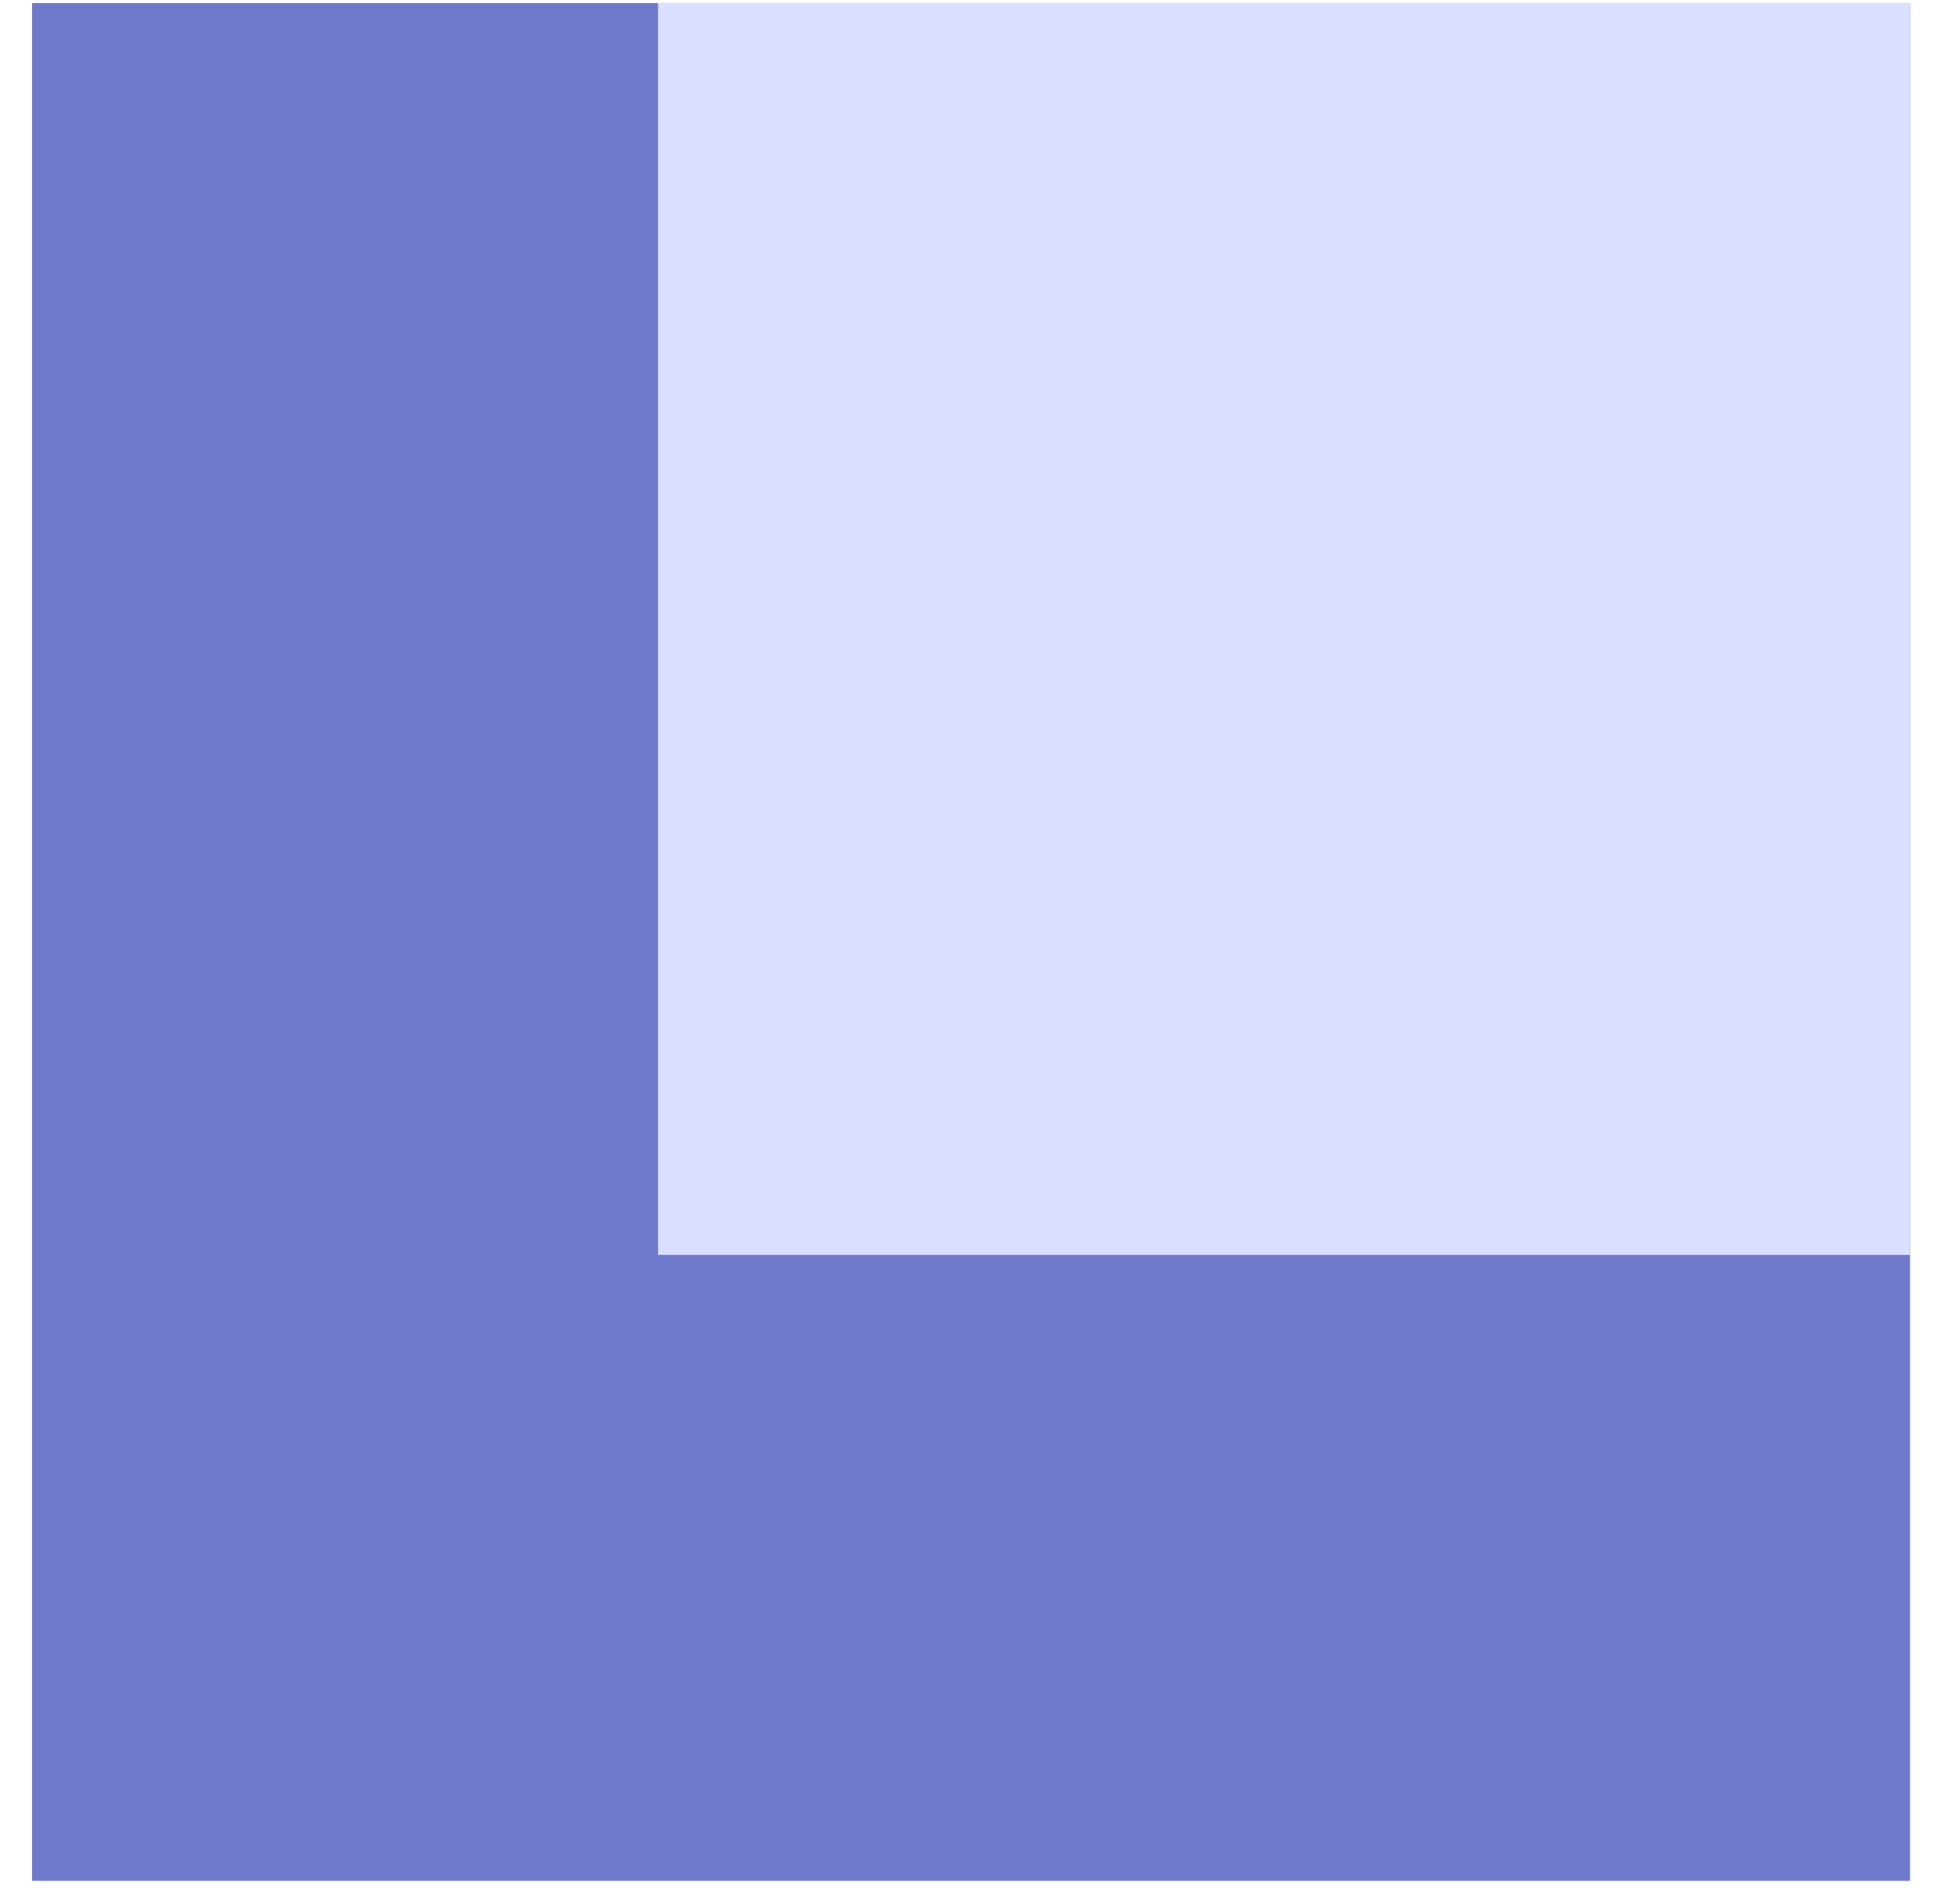
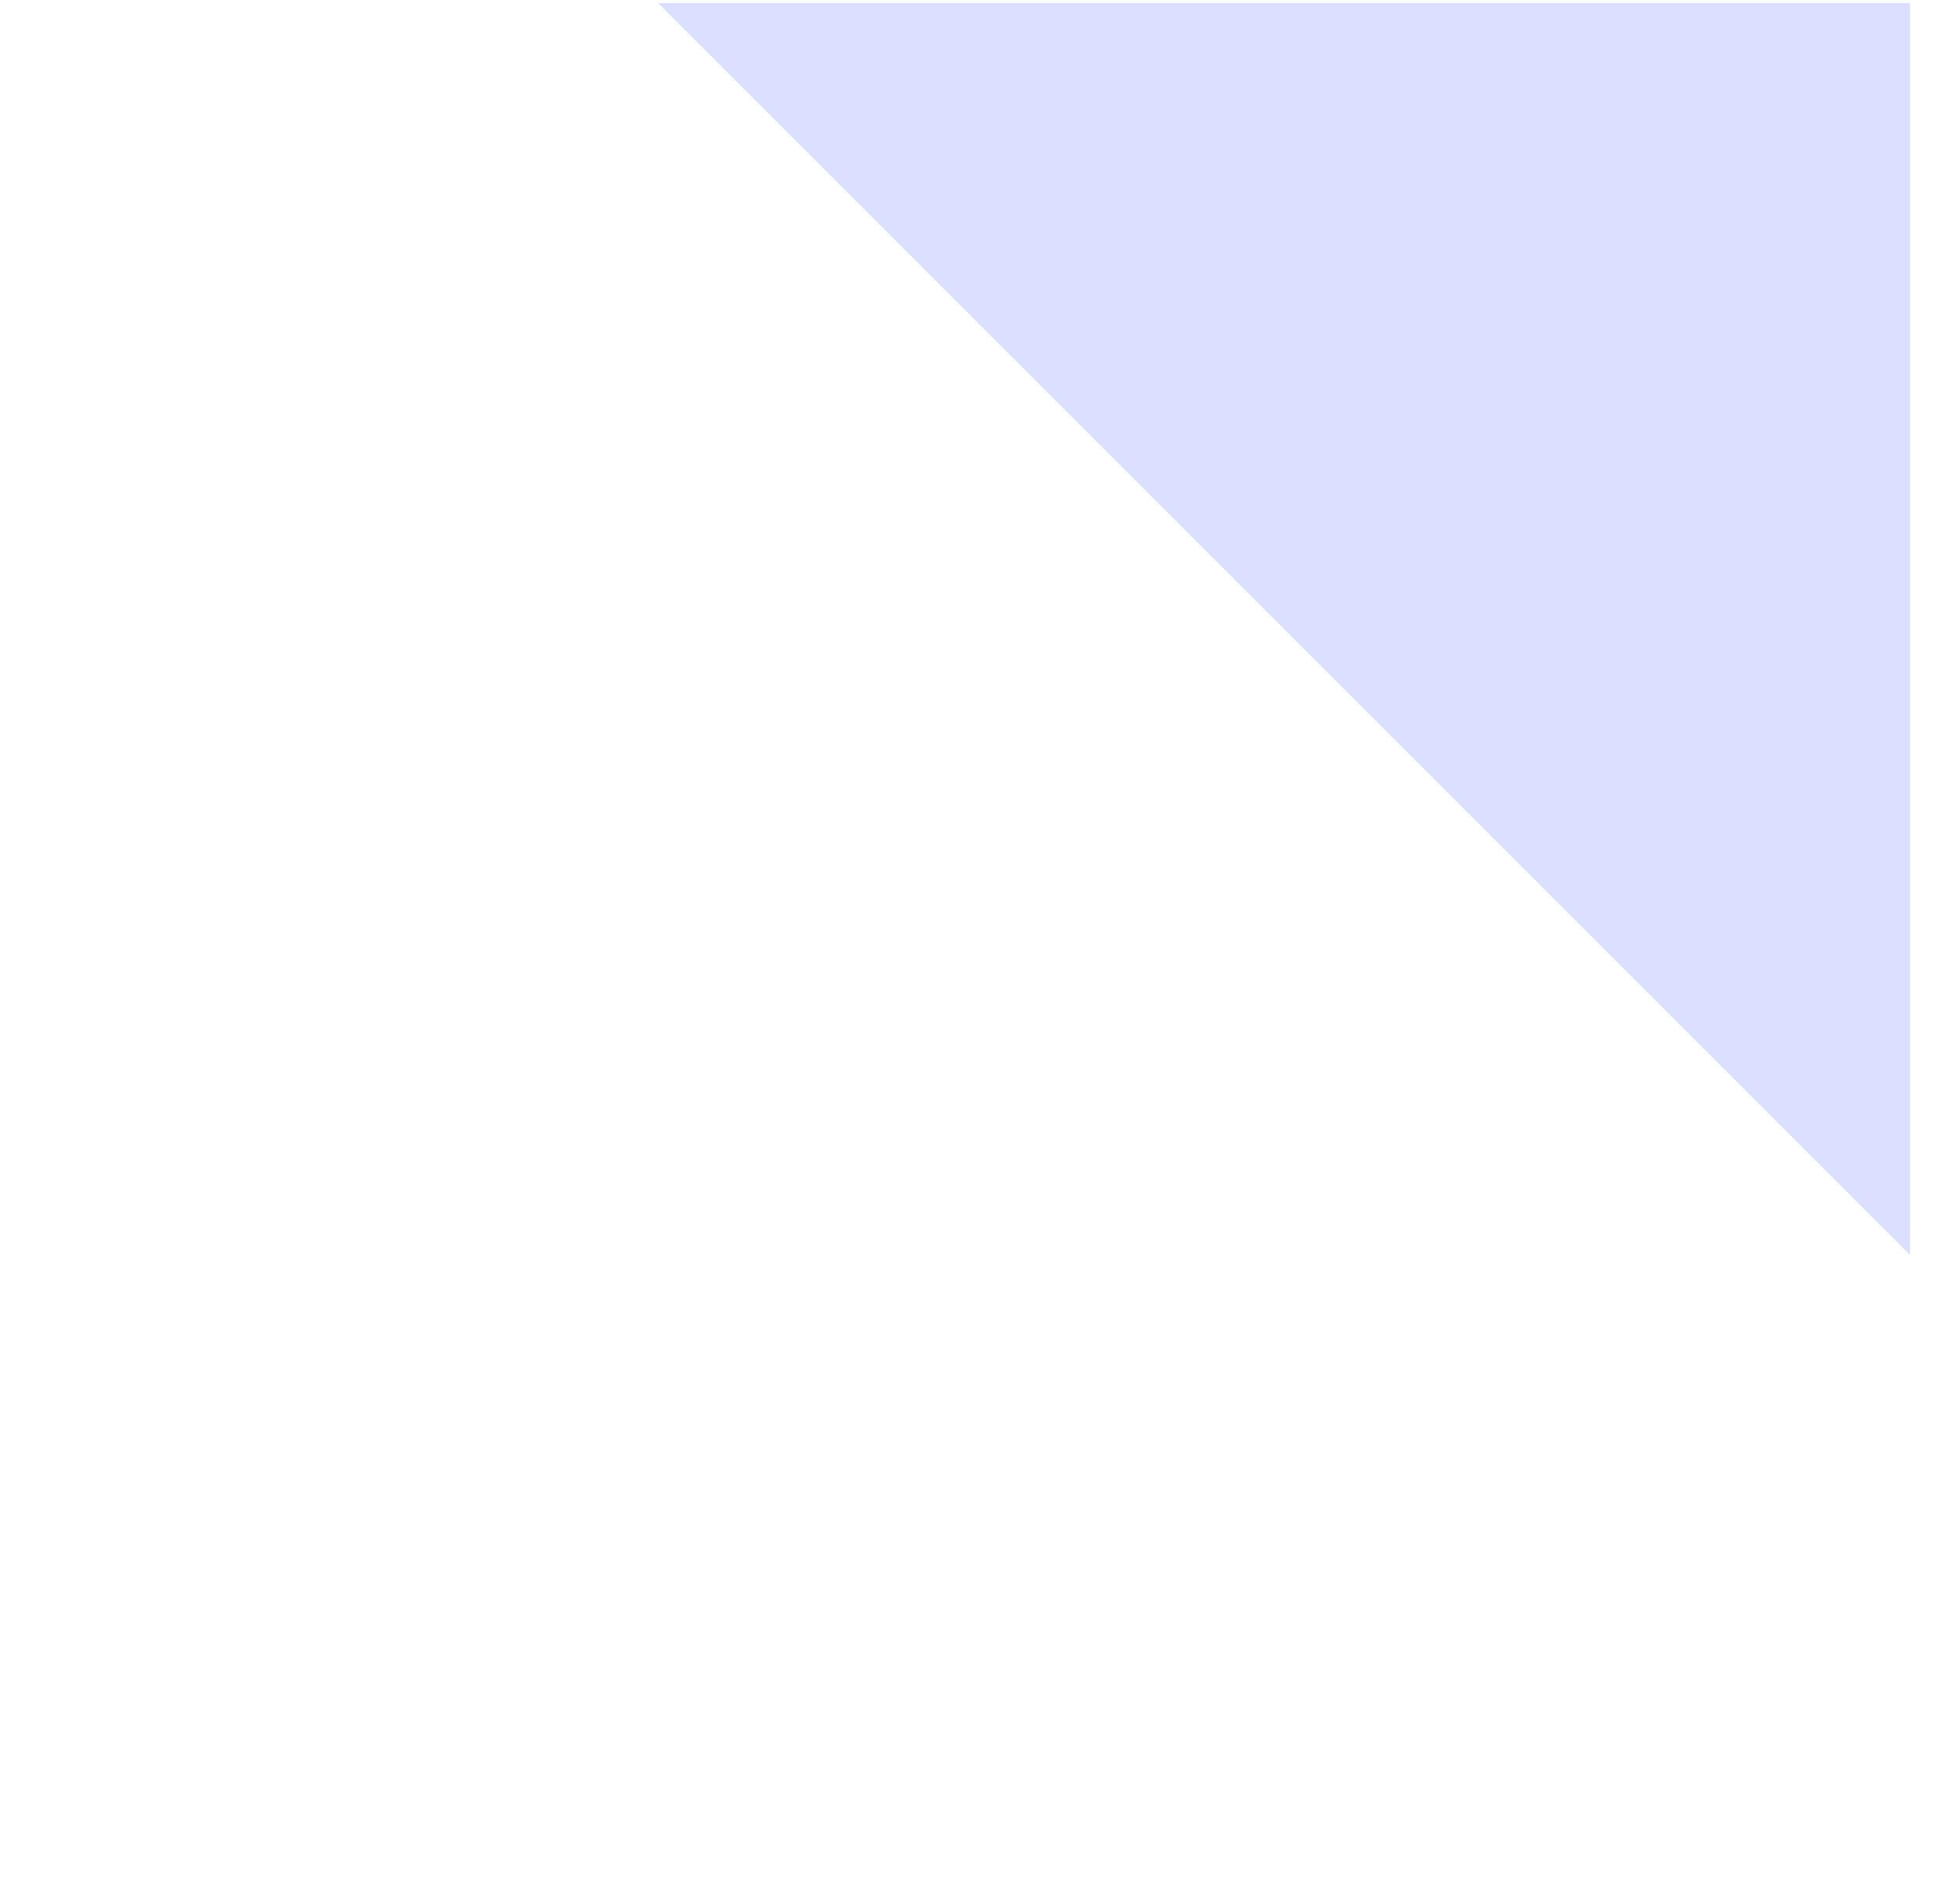
<svg xmlns="http://www.w3.org/2000/svg" fill="none" viewBox="0 0 42 41">
-   <path fill="#6F79CC" d="M.69.066h40.428v40.428H.69z" />
-   <path fill="#DBDFFF" d="M14.166.066h26.952v26.952H14.166z" />
+   <path fill="#DBDFFF" d="M14.166.066h26.952v26.952z" />
</svg>